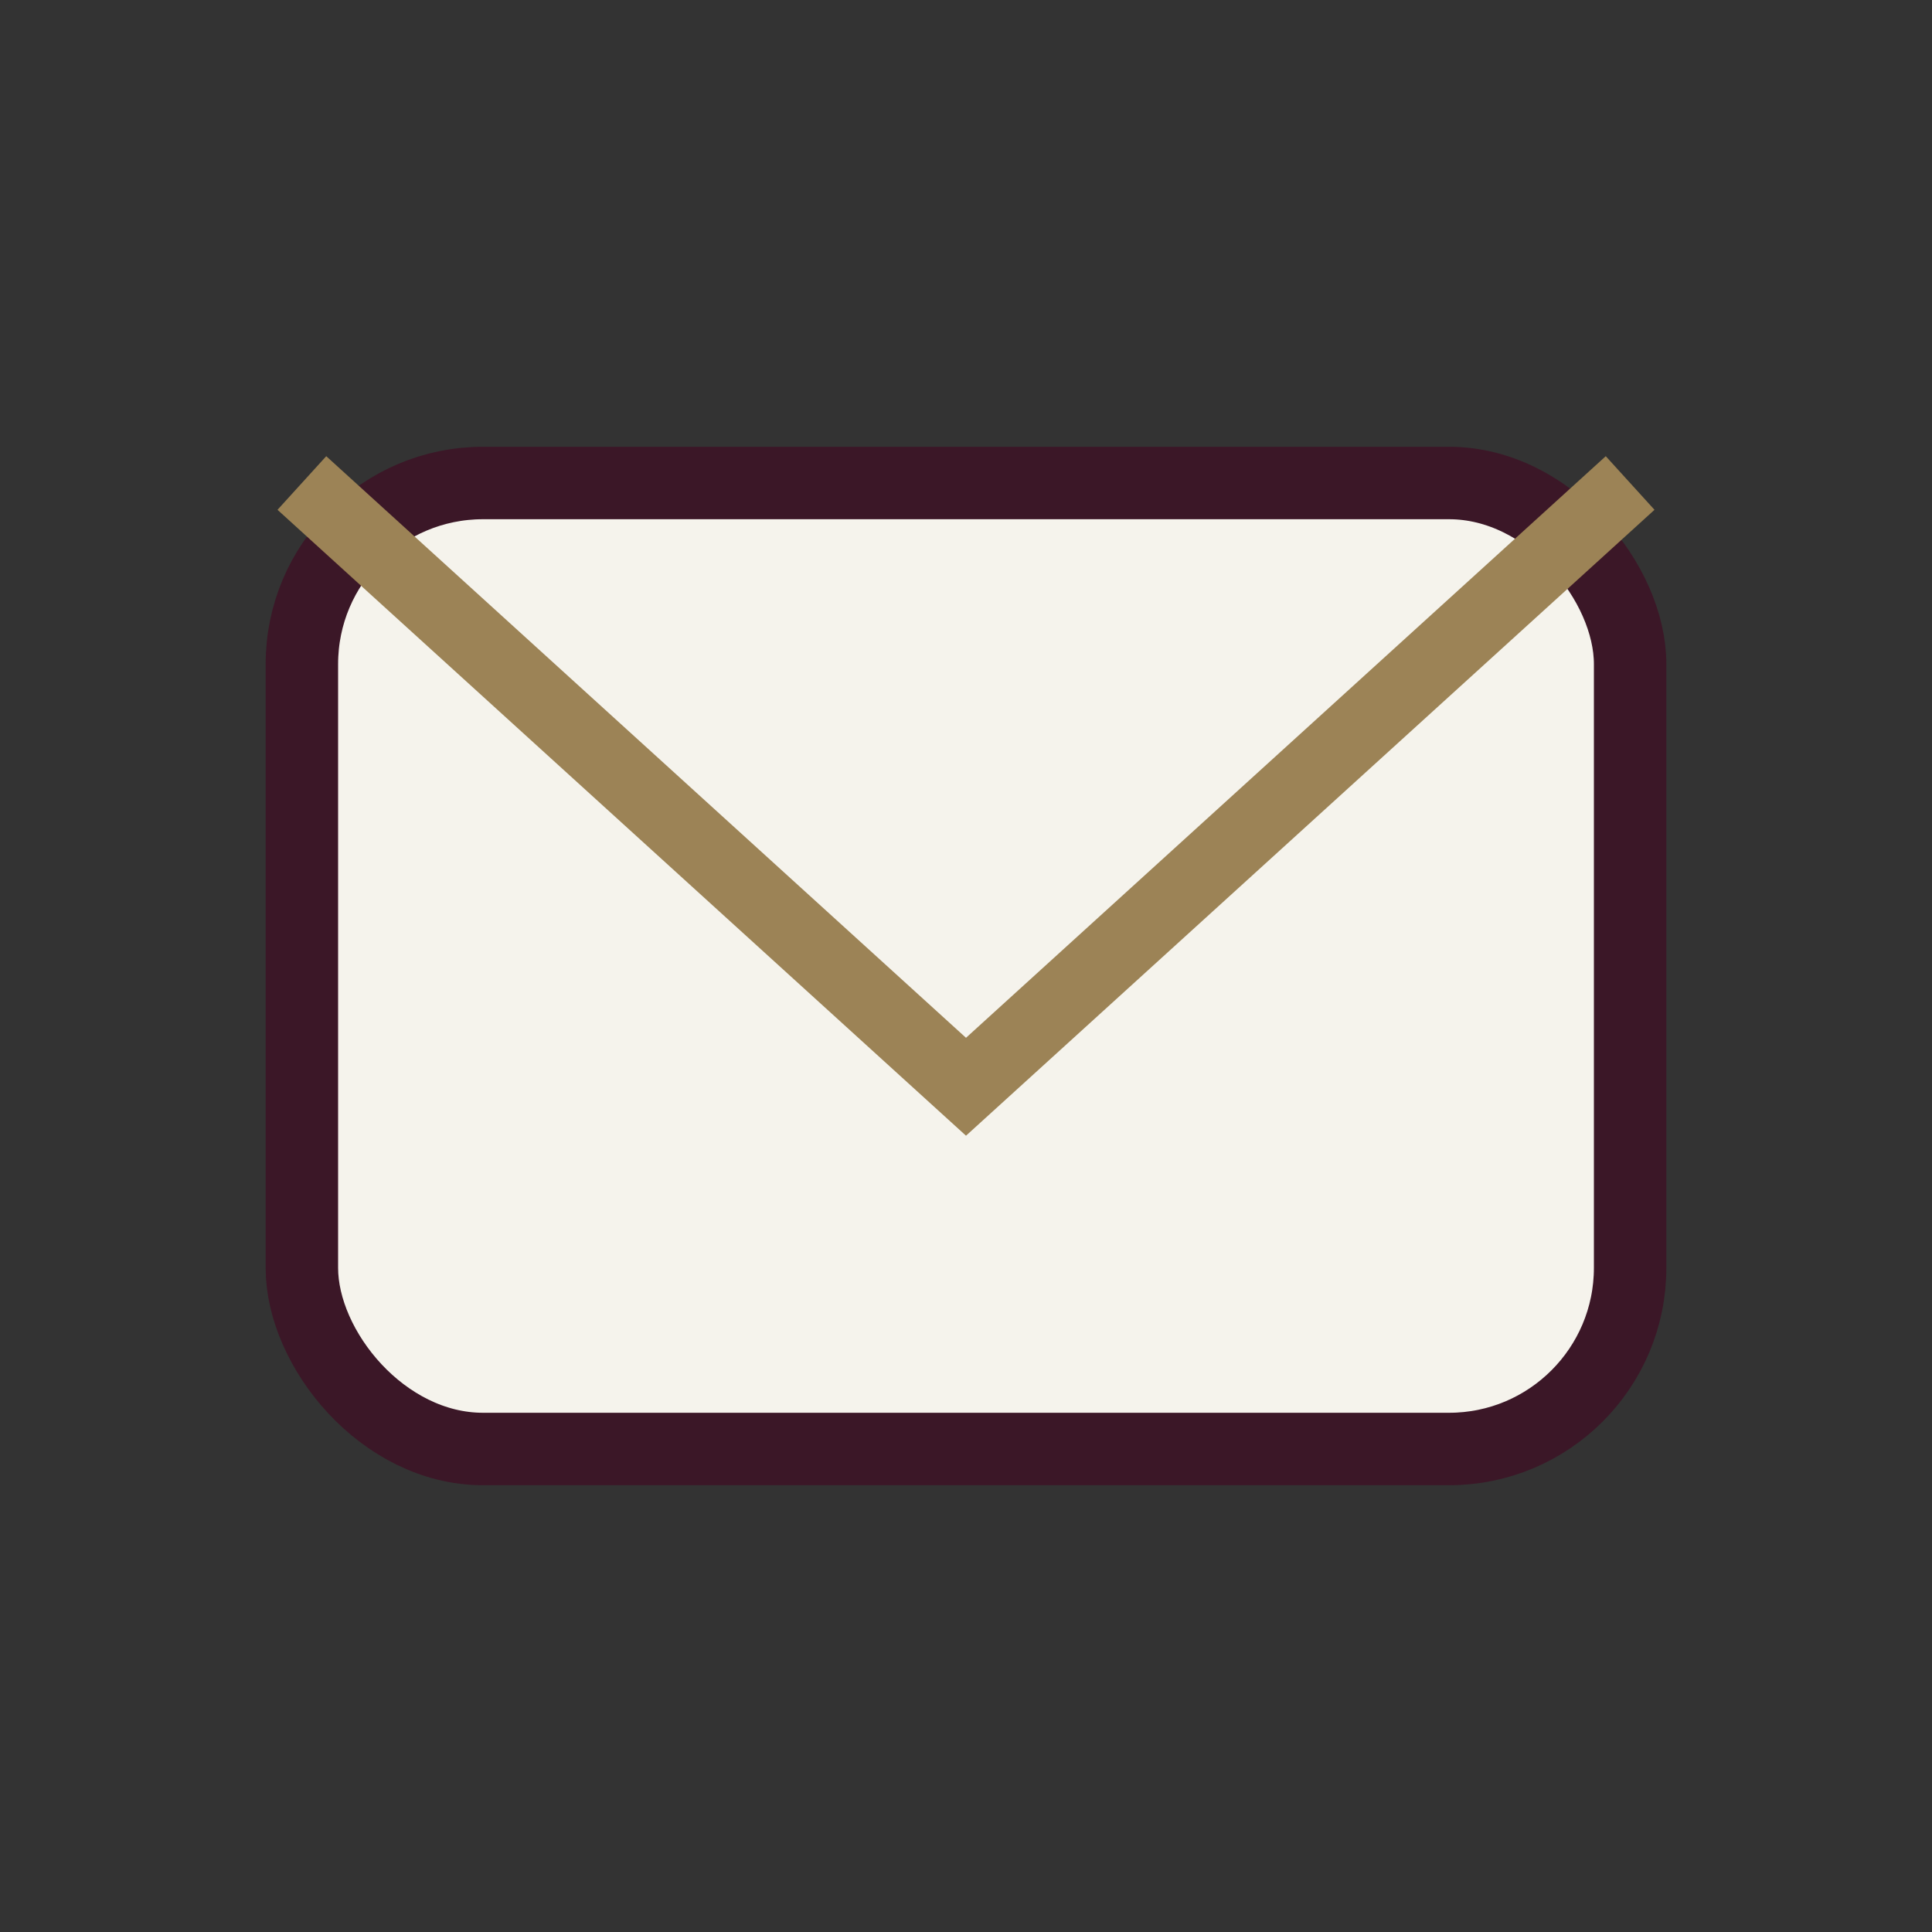
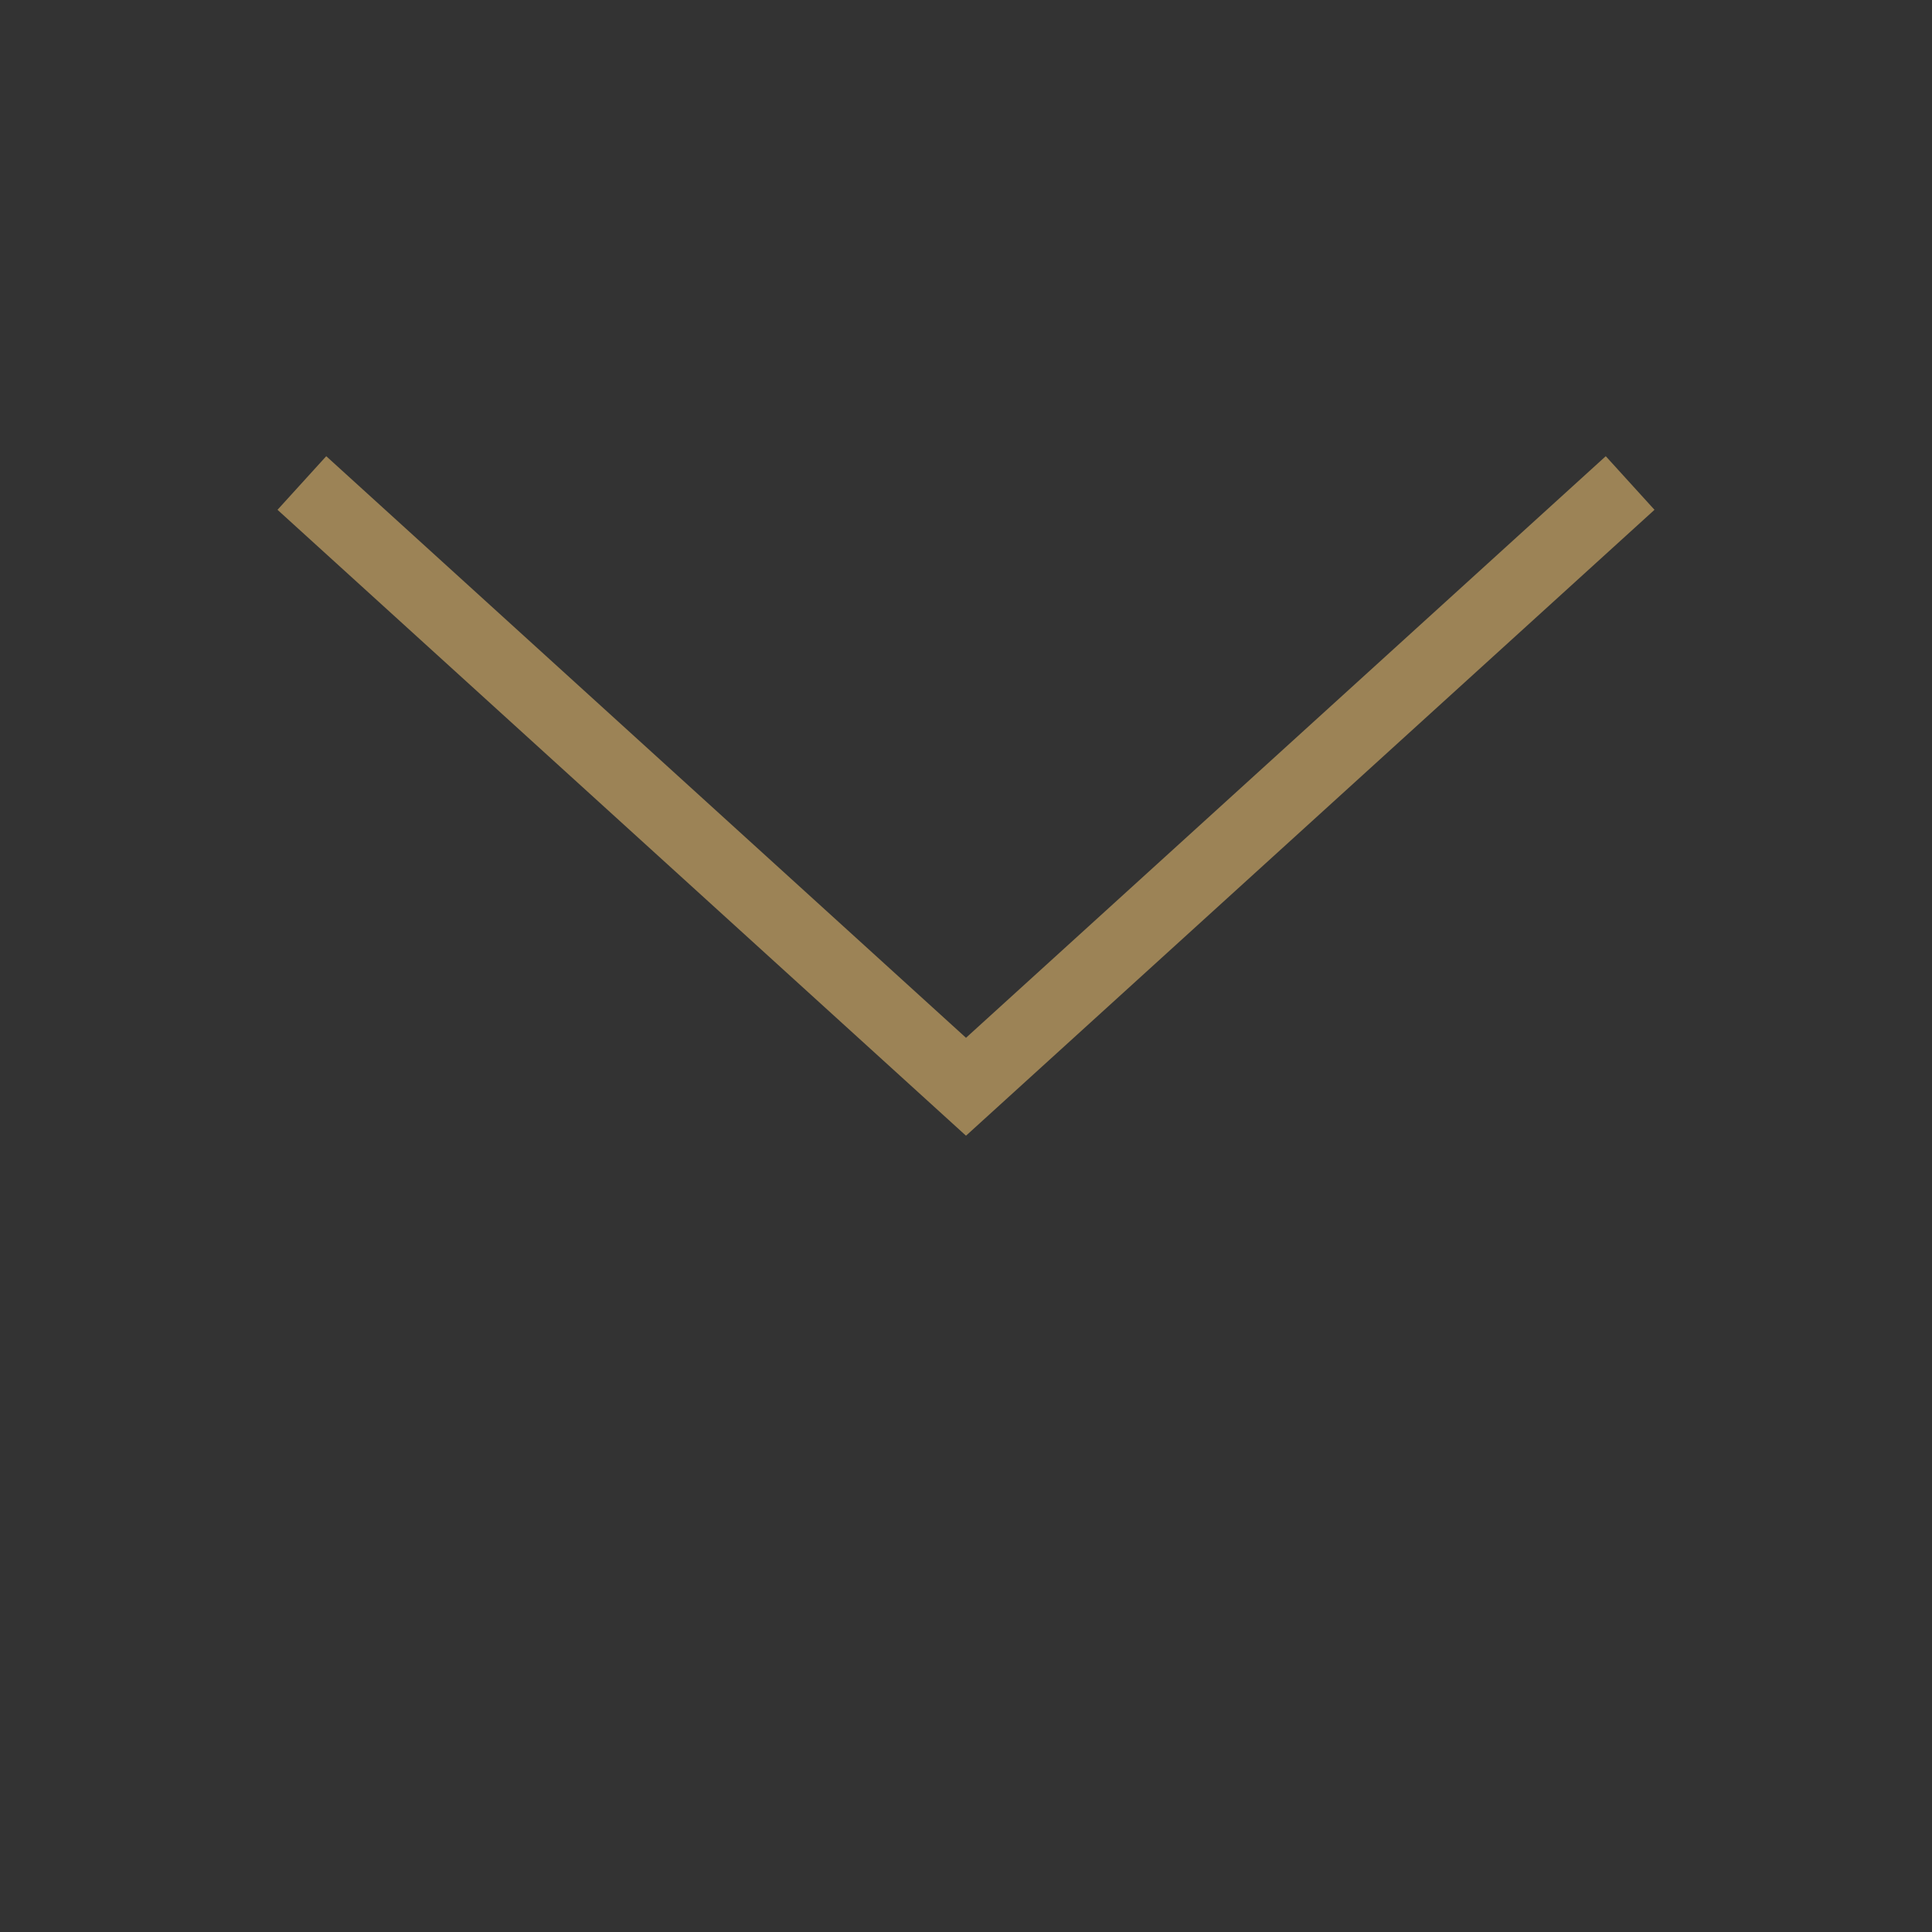
<svg xmlns="http://www.w3.org/2000/svg" width="32" height="32" viewBox="0 0 32 32">
  <rect x="0" y="0" width="32" height="32" fill="#333333" stroke="none" />
-   <rect x="5" y="8" width="22" height="16" rx="3" fill="#F5F3EC" stroke="#3B1727" stroke-width="1.2" />
  <path d="M5 8l11 10 11-10" fill="none" stroke="#9C8356" stroke-width="1.2" />
</svg>